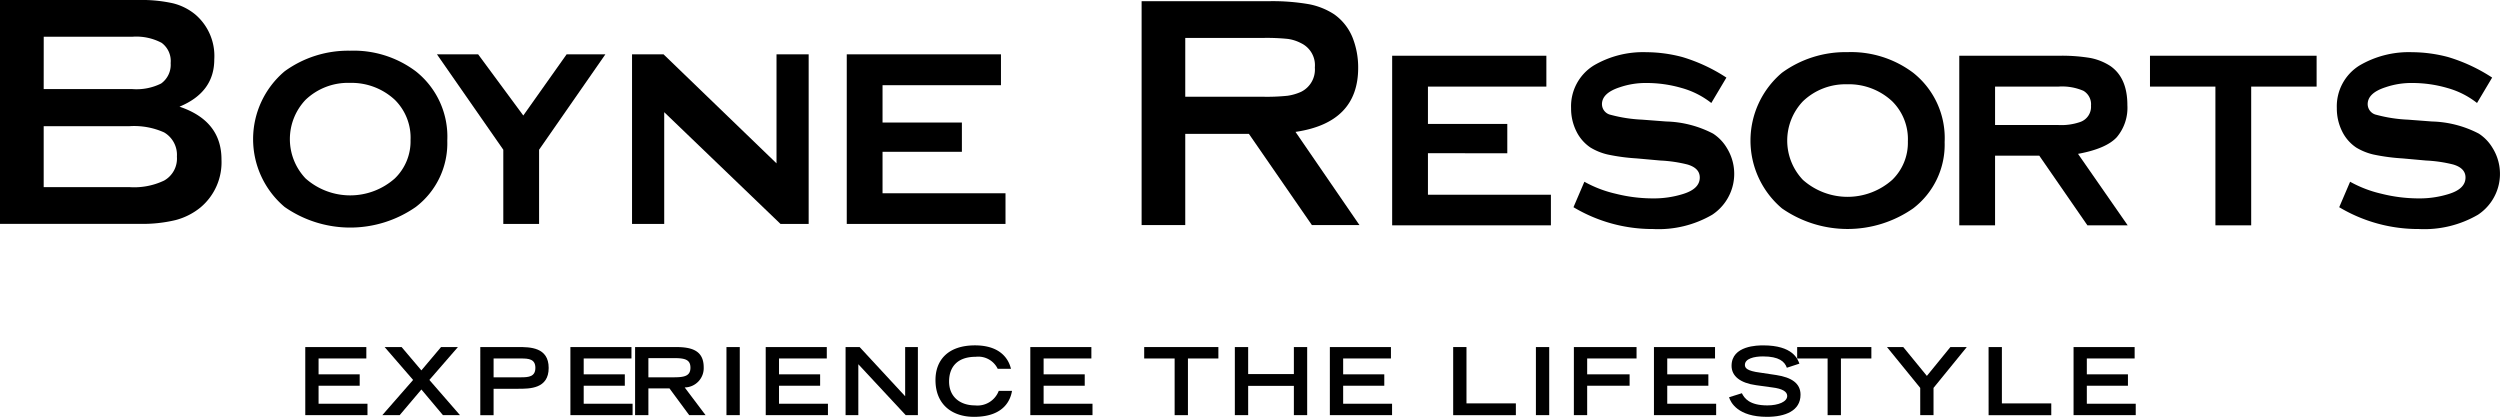
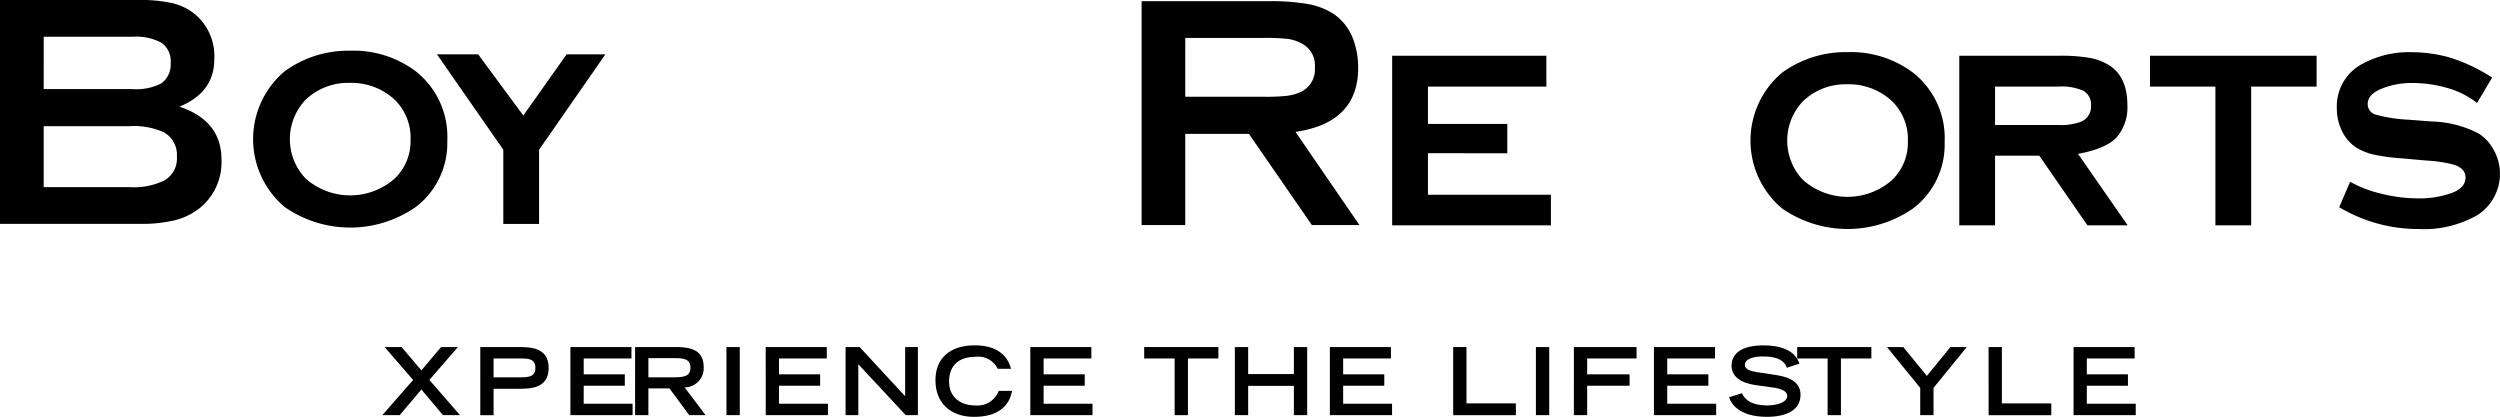
<svg xmlns="http://www.w3.org/2000/svg" width="324" height="54.022" viewBox="0 0 324 54.022">
  <g id="logo-BoyneResorts" transform="translate(-125.92 -178.489)">
    <g id="Group_1" data-name="Group 1" transform="translate(125.92 178.489)">
      <path id="Path_1" data-name="Path 1" d="M149.181,192.314q5.443,1.829,5.443,6.849a7.628,7.628,0,0,1-2.722,6.212,8.51,8.51,0,0,1-3.233,1.637,18.156,18.156,0,0,1-4.59.489H125.92V178.489h17.948a18.667,18.667,0,0,1,4.465.427,7.31,7.31,0,0,1,2.891,1.446,7.065,7.065,0,0,1,2.466,5.829q0,4.251-4.508,6.123m-17.6-2.28h11.48a7.152,7.152,0,0,0,3.742-.723,2.994,2.994,0,0,0,1.234-2.646,2.929,2.929,0,0,0-1.171-2.624,7,7,0,0,0-3.8-.79h-11.48Zm0,12.706h11.1a9.038,9.038,0,0,0,4.506-.849,3.27,3.27,0,0,0,1.659-3.1,3.371,3.371,0,0,0-1.659-3.142,9.471,9.471,0,0,0-4.506-.805h-11.1Z" transform="translate(-125.92 -178.489)" />
      <path id="Path_2" data-name="Path 2" d="M153.634,181.524a13.408,13.408,0,0,1,8.518,2.67,10.791,10.791,0,0,1,4.081,8.986,10.381,10.381,0,0,1-4.081,8.594,14.862,14.862,0,0,1-17,0,11.5,11.5,0,0,1,0-17.58,14,14,0,0,1,8.479-2.67m0,4.17a7.96,7.96,0,0,0-5.764,2.193,7.4,7.4,0,0,0,0,10.192,8.718,8.718,0,0,0,11.565,0,6.686,6.686,0,0,0,2.04-4.978,6.9,6.9,0,0,0-2.04-5.214,8.233,8.233,0,0,0-5.8-2.193" transform="translate(-108.265 -174.952)" />
      <path id="Path_3" data-name="Path 3" d="M166.521,194.105v9.617h-4.637v-9.617l-8.6-12.364h5.34l5.852,7.929,5.615-7.929h5.024Z" transform="translate(-96.656 -174.7)" />
-       <path id="Path_4" data-name="Path 4" d="M169.679,189.238v14.484h-4.17V181.74h4.082l14.643,14.131V181.74H188.4v21.981h-3.65Z" transform="translate(-83.597 -174.7)" />
-       <path id="Path_5" data-name="Path 5" d="M183.578,194.372v5.378h15.936v3.971H178.941v-21.98h19.985v4H183.578v4.835h10.284v3.8Z" transform="translate(-69.201 -174.7)" />
      <path id="Path_6" data-name="Path 6" d="M203.141,195.753v11.822h-5.656V178.561h16.458a27.67,27.67,0,0,1,5.186.381,9.107,9.107,0,0,1,3.317,1.321,6.832,6.832,0,0,1,2.382,3.021,10.535,10.535,0,0,1,.723,3.915q0,7.11-8.122,8.3l8.291,12.078h-6.164l-8.165-11.822Zm0-4.809h10.12a26.138,26.138,0,0,0,3.127-.128,6.51,6.51,0,0,0,1.765-.511,3.221,3.221,0,0,0,1.784-3.153,3.167,3.167,0,0,0-1.784-3.15,5.209,5.209,0,0,0-1.721-.554,26.685,26.685,0,0,0-3.17-.128h-10.12Z" transform="translate(-49.532 -178.405)" />
      <path id="Path_7" data-name="Path 7" d="M217.729,194.457v5.378h15.936v3.971H213.092v-21.98h19.985v4H217.729v4.835h10.284v3.8Z" transform="translate(-32.668 -174.6)" />
-       <path id="Path_8" data-name="Path 8" d="M244.435,184.9l-1.962,3.3a10.9,10.9,0,0,0-3.846-1.944,16.2,16.2,0,0,0-4.515-.647,10.321,10.321,0,0,0-3.495.55q-2.316.747-2.315,2.2a1.421,1.421,0,0,0,1.137,1.375,18.824,18.824,0,0,0,4.079.626l3.1.236a13.9,13.9,0,0,1,6.082,1.572,5.654,5.654,0,0,1,1.8,1.884,6.352,6.352,0,0,1-1.918,8.635,13.837,13.837,0,0,1-7.65,1.847,19.964,19.964,0,0,1-10.322-2.828l1.412-3.3a15.366,15.366,0,0,0,4.043,1.55,19.78,19.78,0,0,0,4.828.608,12.6,12.6,0,0,0,3.848-.55q2.238-.666,2.237-2.157,0-1.218-1.609-1.689a17.694,17.694,0,0,0-3.493-.511l-3.062-.275a25.434,25.434,0,0,1-3.787-.509,7.609,7.609,0,0,1-2.215-.9,5.378,5.378,0,0,1-1.845-2.139,6.6,6.6,0,0,1-.667-2.964,6.216,6.216,0,0,1,2.938-5.532,12.632,12.632,0,0,1,6.829-1.721,18.386,18.386,0,0,1,4.651.628,21.7,21.7,0,0,1,5.71,2.663" transform="translate(-20.687 -174.852)" />
      <path id="Path_9" data-name="Path 9" d="M248.166,181.61a13.4,13.4,0,0,1,8.518,2.67,10.788,10.788,0,0,1,4.081,8.986,10.386,10.386,0,0,1-4.081,8.594,14.875,14.875,0,0,1-17,0,11.506,11.506,0,0,1,0-17.58,13.983,13.983,0,0,1,8.481-2.67m0,4.168a7.959,7.959,0,0,0-5.764,2.2,7.389,7.389,0,0,0,0,10.19,8.718,8.718,0,0,0,11.565,0A6.693,6.693,0,0,0,256,193.185a6.9,6.9,0,0,0-2.038-5.212,8.238,8.238,0,0,0-5.8-2.2" transform="translate(-8.74 -174.852)" />
      <path id="Path_10" data-name="Path 10" d="M254.295,194.778v9.027h-4.638V181.826H262.49a22.379,22.379,0,0,1,4.181.294,7.33,7.33,0,0,1,2.572,1.041q2.2,1.53,2.2,5.062a5.91,5.91,0,0,1-1.373,4.159q-1.374,1.491-5.023,2.159l6.437,9.263h-5.22l-6.238-9.027Zm0-3.973h8.237a7.448,7.448,0,0,0,2.785-.39,2.082,2.082,0,0,0,1.412-2.12,2.02,2.02,0,0,0-.981-1.925,6.976,6.976,0,0,0-3.215-.548h-8.237Z" transform="translate(4.265 -174.601)" />
      <path id="Path_11" data-name="Path 11" d="M274.188,185.823V203.8h-4.637V185.823h-8.479v-4h21.595v4Z" transform="translate(17.566 -174.601)" />
      <path id="Path_12" data-name="Path 12" d="M292.387,184.9l-1.964,3.3a10.87,10.87,0,0,0-3.848-1.944,16.18,16.18,0,0,0-4.512-.647,10.308,10.308,0,0,0-3.493.55q-2.319.747-2.317,2.2a1.423,1.423,0,0,0,1.139,1.375,18.775,18.775,0,0,0,4.079.626l3.1.236a13.9,13.9,0,0,1,6.082,1.572,5.655,5.655,0,0,1,1.8,1.884,6.348,6.348,0,0,1-1.916,8.635,13.844,13.844,0,0,1-7.652,1.847,19.969,19.969,0,0,1-10.322-2.828l1.412-3.3a15.367,15.367,0,0,0,4.043,1.55,19.784,19.784,0,0,0,4.831.608,12.6,12.6,0,0,0,3.845-.55q2.235-.666,2.237-2.157,0-1.218-1.609-1.689a17.721,17.721,0,0,0-3.493-.511l-3.059-.275a25.47,25.47,0,0,1-3.789-.509,7.609,7.609,0,0,1-2.215-.9,5.362,5.362,0,0,1-1.845-2.139,6.625,6.625,0,0,1-.667-2.964,6.218,6.218,0,0,1,2.94-5.532,12.619,12.619,0,0,1,6.827-1.721,18.412,18.412,0,0,1,4.651.628,21.739,21.739,0,0,1,5.712,2.663" transform="translate(30.599 -174.852)" />
    </g>
    <g id="Group_2" data-name="Group 2" transform="translate(165.483 223.248)">
-       <path id="Path_13" data-name="Path 13" d="M144.192,197.353h7.914v1.481h-6.19v2.053h5.329v1.481h-5.329v2.33h6.338v1.481h-8.061Z" transform="translate(-144.192 -197.134)" />
      <path id="Path_14" data-name="Path 14" d="M153.867,202.853l-2.817,3.326H148.8l3.993-4.564-3.69-4.261h2.2l2.561,3.023,2.549-3.023H158.6l-3.7,4.261,3.969,4.564h-2.209Z" transform="translate(-138.817 -197.134)" />
      <path id="Path_15" data-name="Path 15" d="M154.668,197.353h4.917c1.492,0,3.945,0,3.945,2.707s-2.453,2.7-3.945,2.7h-3.194v3.423h-1.724Zm5.294,3.921c.983,0,1.845-.084,1.845-1.225s-.862-1.215-1.845-1.215h-3.57v2.44Z" transform="translate(-131.985 -197.134)" />
      <path id="Path_16" data-name="Path 16" d="M160.061,197.353h7.914v1.481h-6.19v2.053h5.329v1.481h-5.329v2.33h6.336v1.481h-8.059Z" transform="translate(-125.701 -197.134)" />
      <path id="Path_17" data-name="Path 17" d="M165.145,197.353h5.3c2.087,0,3.592.474,3.592,2.635a2.5,2.5,0,0,1-2.464,2.6l2.707,3.592H172.16l-2.561-3.471h-2.73v3.471h-1.724Zm5.049,3.921c1.41,0,2.124-.206,2.124-1.249s-.715-1.239-2.124-1.239h-3.326v2.488Z" transform="translate(-122.4 -197.134)" />
      <path id="Path_18" data-name="Path 18" d="M170.9,197.353h1.726v8.826H170.9Z" transform="translate(-116.314 -197.134)" />
      <path id="Path_19" data-name="Path 19" d="M173.435,197.353h7.916v1.481h-6.193v2.053h5.329v1.481h-5.329v2.33H181.5v1.481h-8.061Z" transform="translate(-113.762 -197.134)" />
      <path id="Path_20" data-name="Path 20" d="M178.519,197.353h1.821l5.9,6.375v-6.375h1.65v8.826h-1.576l-6.143-6.6v6.6h-1.652Z" transform="translate(-108.495 -197.134)" />
      <path id="Path_21" data-name="Path 21" d="M194.155,203.152c-.171.983-.875,3.363-4.928,3.363-2.793,0-4.991-1.555-4.991-4.77,0-2.574,1.615-4.493,5.123-4.493,3.947,0,4.53,2.561,4.662,3.036H192.3a2.793,2.793,0,0,0-2.841-1.555c-2.44,0-3.46,1.373-3.46,3.2,0,2.029,1.47,3.1,3.363,3.1a2.948,2.948,0,0,0,3.073-1.882Z" transform="translate(-102.561 -197.252)" />
      <path id="Path_22" data-name="Path 22" d="M190.24,197.353h7.914v1.481h-6.19v2.053h5.329v1.481h-5.329v2.33H198.3v1.481H190.24Z" transform="translate(-96.275 -197.134)" />
      <path id="Path_23" data-name="Path 23" d="M201.439,198.834h-3.945v-1.481h9.614v1.481h-3.945v7.345h-1.724Z" transform="translate(-88.769 -197.134)" />
      <path id="Path_24" data-name="Path 24" d="M203.25,197.353h1.726v3.5H210.9v-3.5h1.724v8.826H210.9v-3.8h-5.924v3.8H203.25Z" transform="translate(-82.777 -197.134)" />
      <path id="Path_25" data-name="Path 25" d="M209.265,197.353h7.916v1.481h-6.193v2.053h5.331v1.481h-5.331v2.33h6.338v1.481h-8.061Z" transform="translate(-76.478 -197.134)" />
      <path id="Path_26" data-name="Path 26" d="M217.1,197.353h1.724v7.3h6.4v1.529H217.1Z" transform="translate(-68.331 -197.134)" />
      <path id="Path_27" data-name="Path 27" d="M222.23,197.353h1.724v8.826H222.23Z" transform="translate(-62.739 -197.134)" />
      <path id="Path_28" data-name="Path 28" d="M224.764,197.353h8.122v1.481h-6.4v2.053h5.5v1.481h-5.5v3.811h-1.724Z" transform="translate(-60.352 -197.134)" />
      <path id="Path_29" data-name="Path 29" d="M229.848,197.353h7.916v1.481h-6.193v2.053H236.9v1.481h-5.329v2.33h6.338v1.481h-8.061Z" transform="translate(-55.059 -197.134)" />
      <path id="Path_30" data-name="Path 30" d="M242.136,200.153c-.277-.788-.994-1.468-3.094-1.468-1.165,0-2.343.29-2.343,1.1,0,.377.219.777,1.979,1l2.087.314c1.979.305,3.144,1.07,3.144,2.551,0,2.087-1.99,2.865-4.346,2.865-3.787,0-4.709-1.869-4.917-2.538l1.663-.522c.316.643.972,1.578,3.3,1.578,1.41,0,2.575-.461,2.575-1.226,0-.572-.656-.946-1.918-1.1l-2.111-.292c-2.042-.279-3.183-1.165-3.183-2.514,0-2.646,3.436-2.646,4.116-2.646,3.8,0,4.456,1.76,4.675,2.367Z" transform="translate(-50.123 -197.252)" />
      <path id="Path_31" data-name="Path 31" d="M243.9,198.834h-3.945v-1.481h9.616v1.481h-3.945v7.345H243.9Z" transform="translate(-46.605 -197.134)" />
      <path id="Path_32" data-name="Path 32" d="M249.639,202.647l-4.309-5.294h2.111l3.06,3.739,3.049-3.739h2.124l-4.311,5.294v3.532h-1.723Z" transform="translate(-40.341 -197.134)" />
      <path id="Path_33" data-name="Path 33" d="M251.411,197.353h1.726v7.3h6.4v1.529h-8.122Z" transform="translate(-33.255 -197.134)" />
      <path id="Path_34" data-name="Path 34" d="M256.5,197.353h7.916v1.481H258.22v2.053h5.329v1.481H258.22v2.33h6.338v1.481H256.5Z" transform="translate(-27.33 -197.134)" />
    </g>
  </g>
</svg>